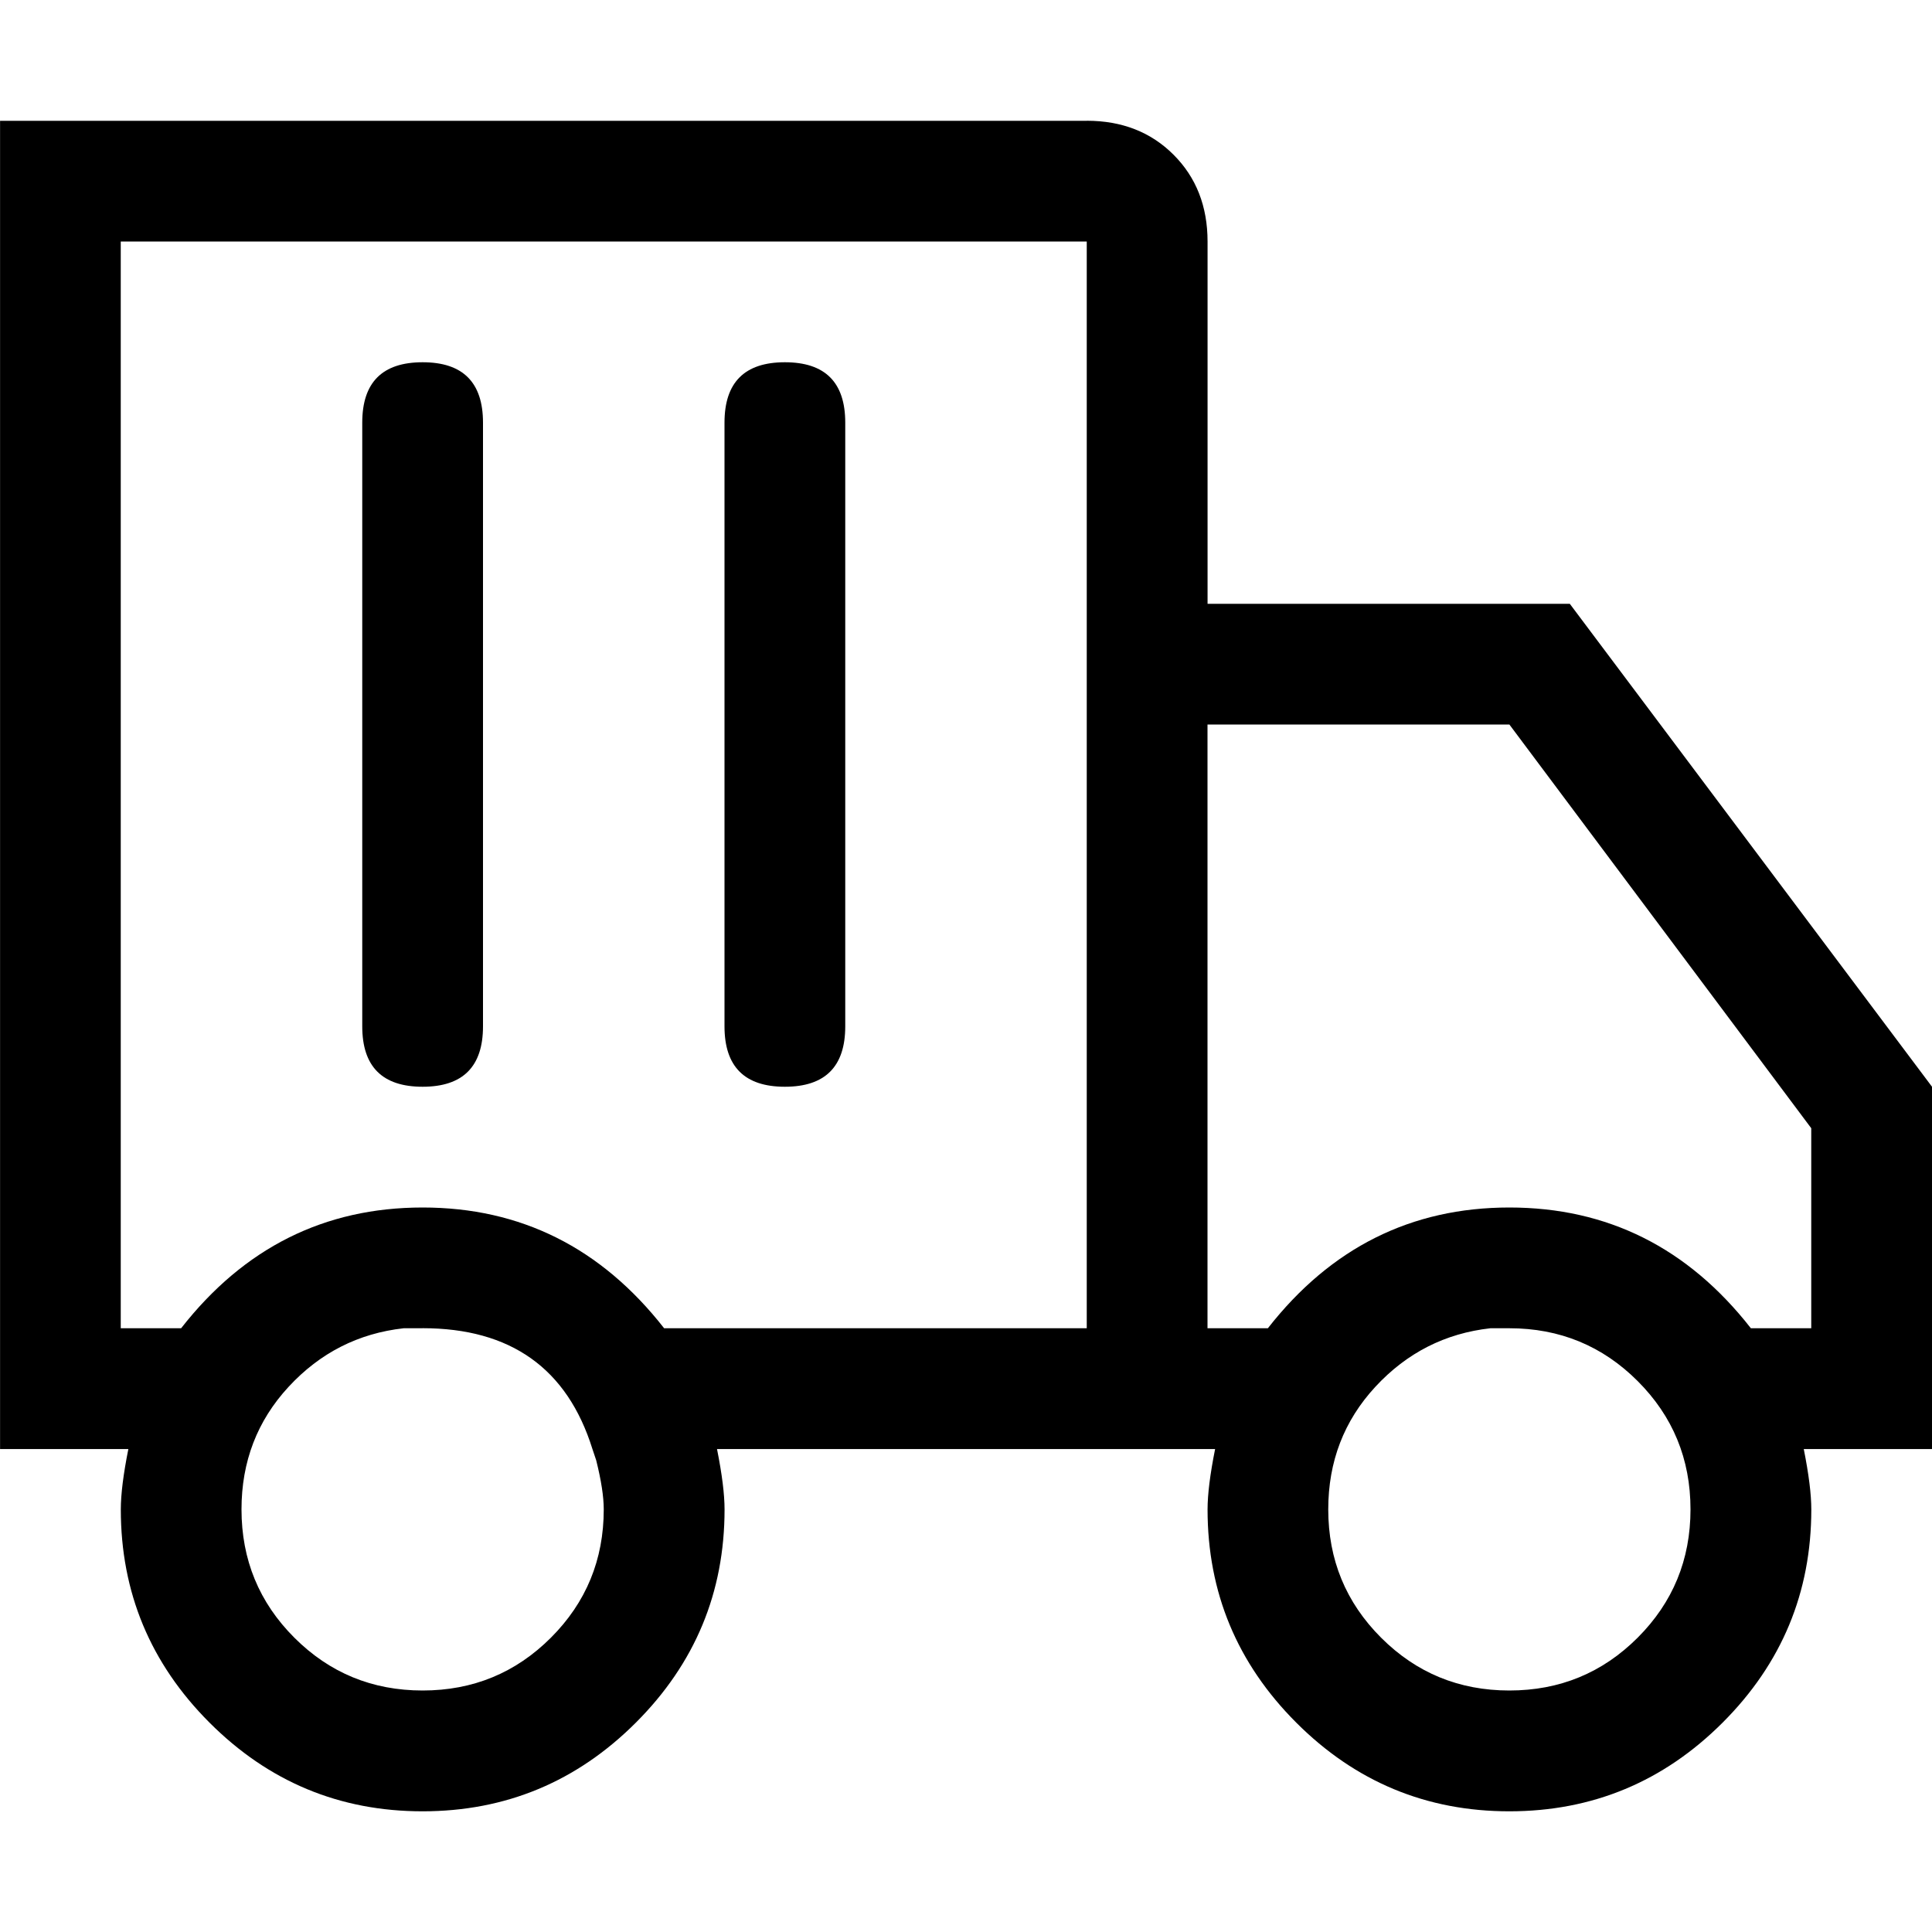
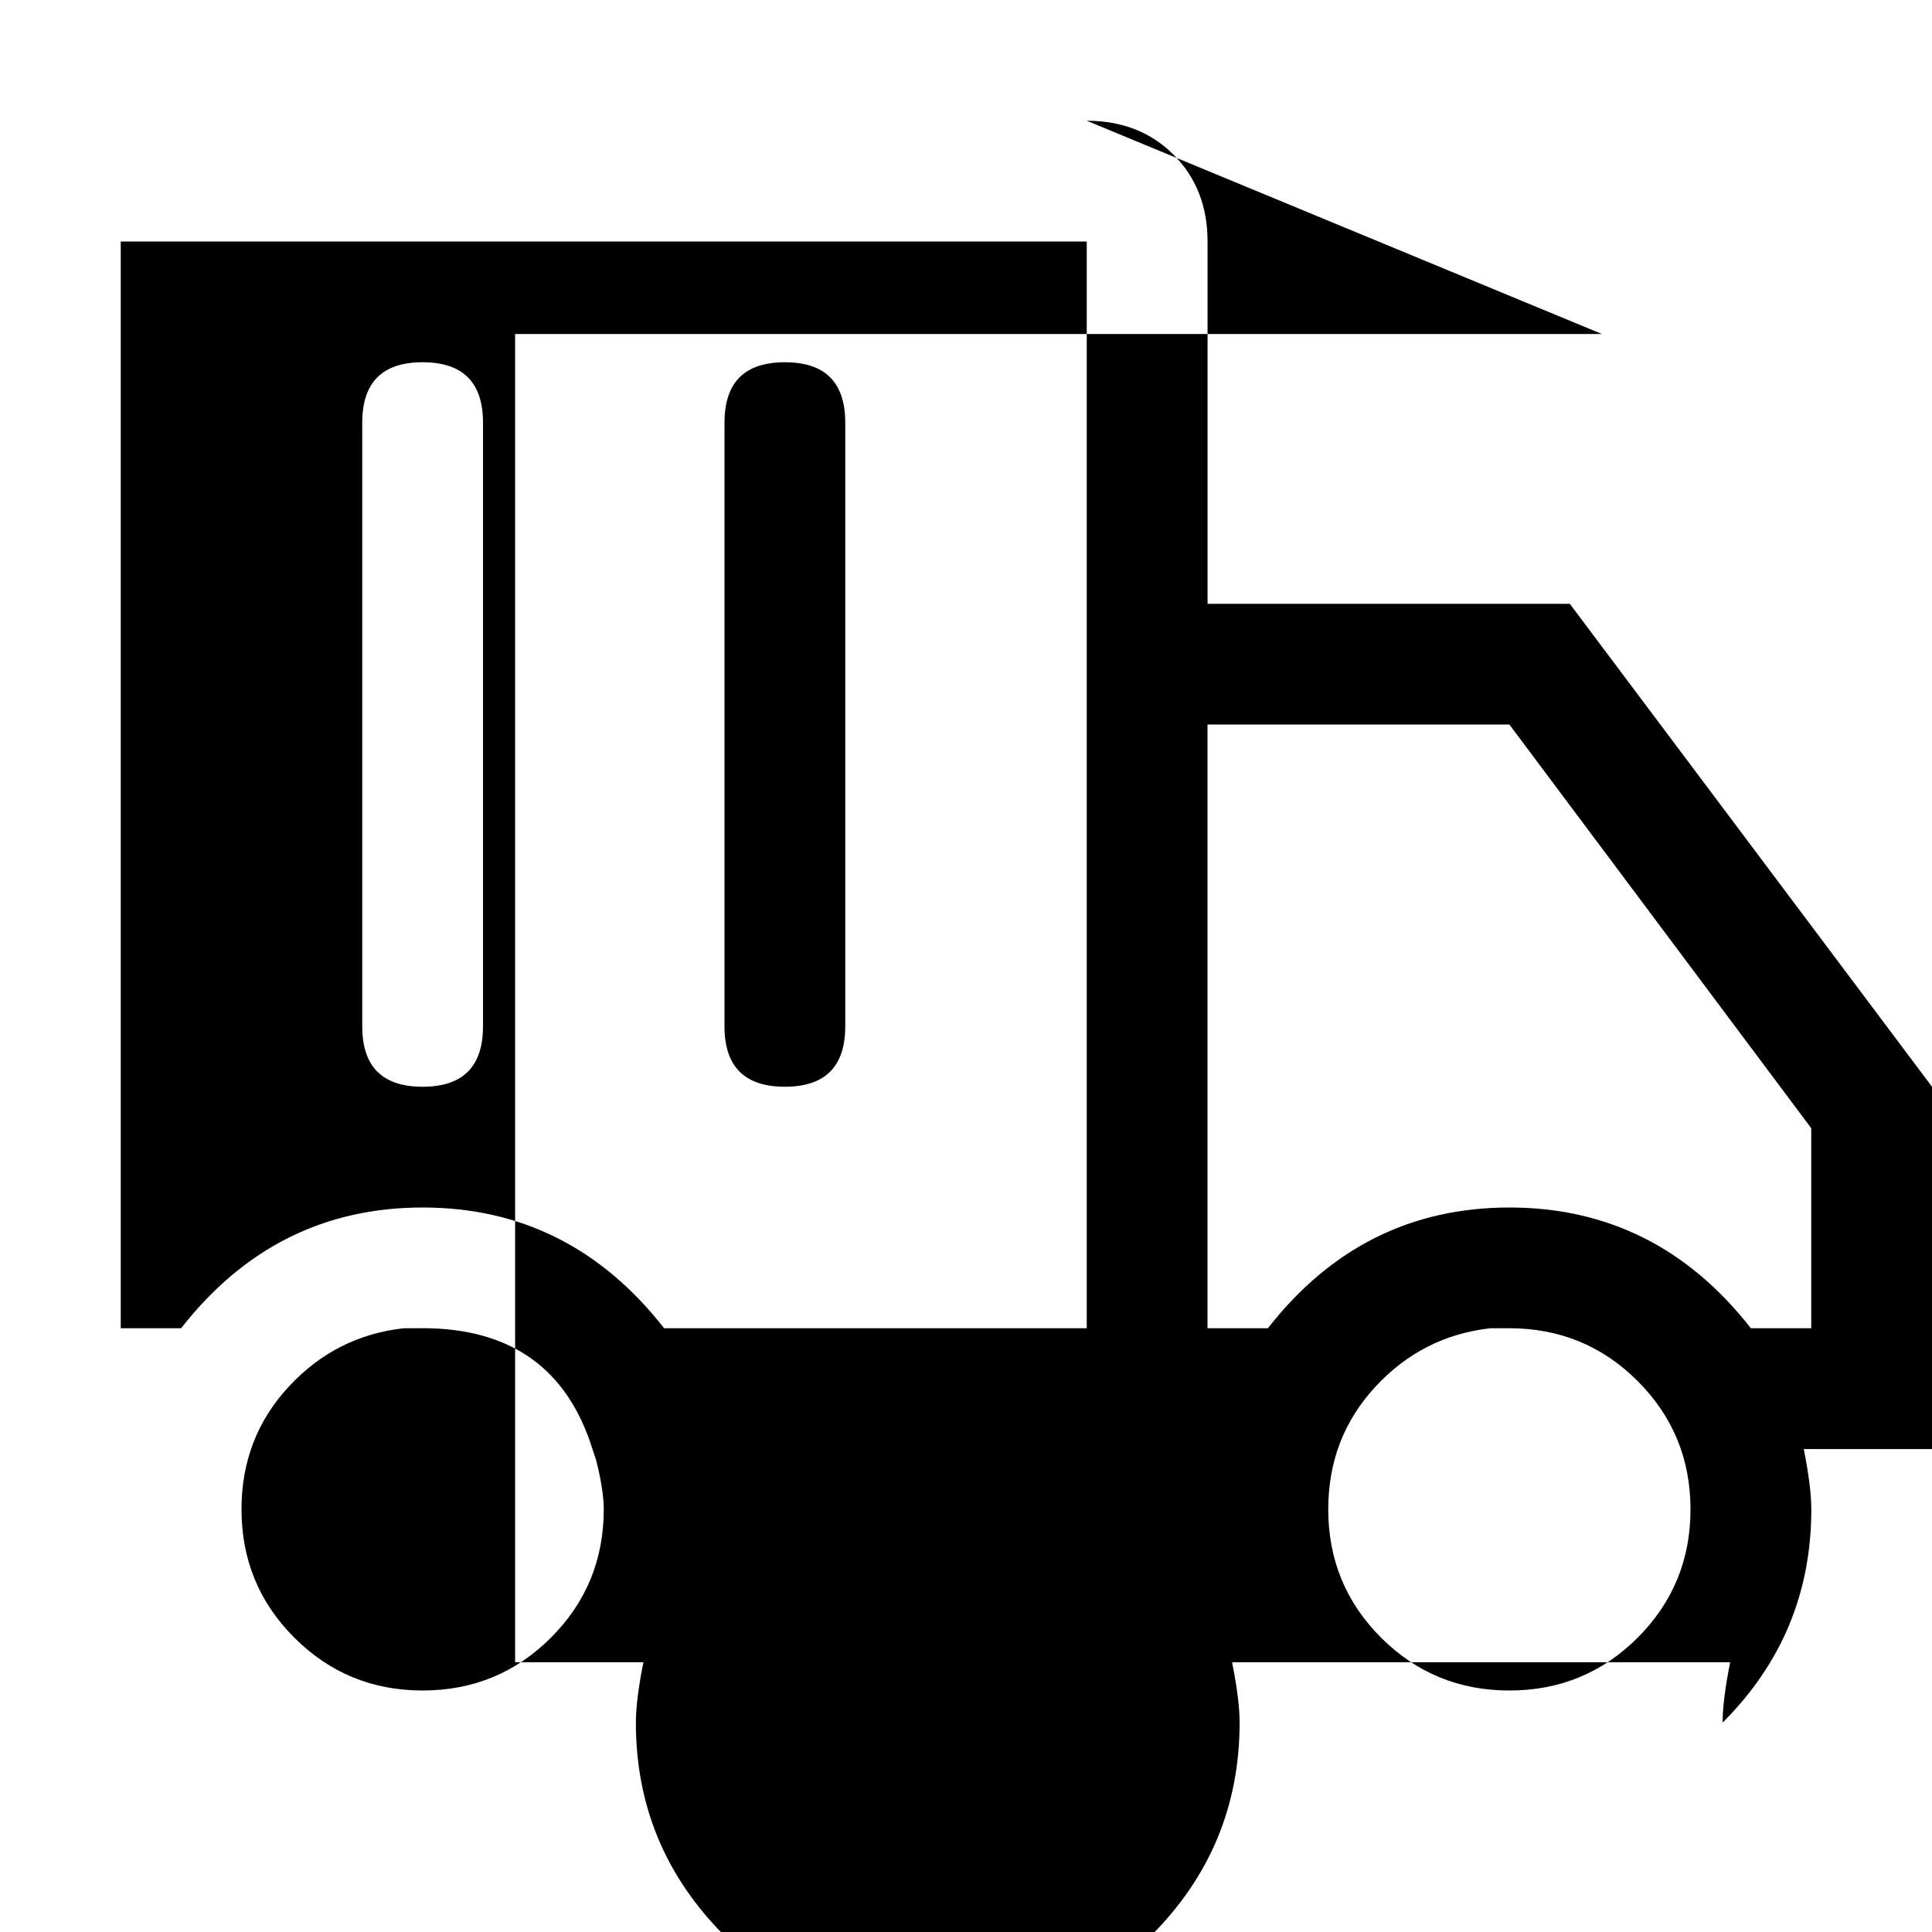
<svg xmlns="http://www.w3.org/2000/svg" version="1.1" width="18" height="18" viewBox="0 0 32 32">
  <title>mini-truck</title>
-   <path d="M18 2q0.875 0 1.438 0.563t0.563 1.438v6h6l6 8v6h-2.125q0.125 0.625 0.125 1 0 2.063-1.469 3.531t-3.531 1.469-3.531-1.469-1.469-3.531q0-0.375 0.125-1h-8.25q0.125 0.625 0.125 1 0 2.063-1.469 3.531t-3.531 1.469-3.531-1.469-1.469-3.531q0-0.375 0.125-1h-2.125v-22h18zM25 22h-0.313q-1.125 0.125-1.906 0.969t-0.781 2.031q0 1.25 0.875 2.125t2.125 0.875 2.125-0.875 0.875-2.125-0.875-2.125-2.125-0.875zM7 22h-0.313q-1.125 0.125-1.906 0.969t-0.781 2.031q0 1.25 0.875 2.125t2.125 0.875 2.125-0.875 0.875-2.125q0-0.313-0.125-0.813l-0.063-0.188q-0.625-2-2.813-2zM18 4h-16v18h1q1.563-2 4-2t4 2h7v-18zM25 12h-5v10h1q1.563-2 4-2t4 2h1v-3.313zM7 6q1 0 1 1v10q0 1-1 1t-1-1v-10q0-1 1-1zM13 6q1 0 1 1v10q0 1-1 1t-1-1v-10q0-1 1-1z" />
+   <path d="M18 2q0.875 0 1.438 0.563t0.563 1.438v6h6l6 8v6h-2.125q0.125 0.625 0.125 1 0 2.063-1.469 3.531q0-0.375 0.125-1h-8.25q0.125 0.625 0.125 1 0 2.063-1.469 3.531t-3.531 1.469-3.531-1.469-1.469-3.531q0-0.375 0.125-1h-2.125v-22h18zM25 22h-0.313q-1.125 0.125-1.906 0.969t-0.781 2.031q0 1.25 0.875 2.125t2.125 0.875 2.125-0.875 0.875-2.125-0.875-2.125-2.125-0.875zM7 22h-0.313q-1.125 0.125-1.906 0.969t-0.781 2.031q0 1.25 0.875 2.125t2.125 0.875 2.125-0.875 0.875-2.125q0-0.313-0.125-0.813l-0.063-0.188q-0.625-2-2.813-2zM18 4h-16v18h1q1.563-2 4-2t4 2h7v-18zM25 12h-5v10h1q1.563-2 4-2t4 2h1v-3.313zM7 6q1 0 1 1v10q0 1-1 1t-1-1v-10q0-1 1-1zM13 6q1 0 1 1v10q0 1-1 1t-1-1v-10q0-1 1-1z" />
</svg>